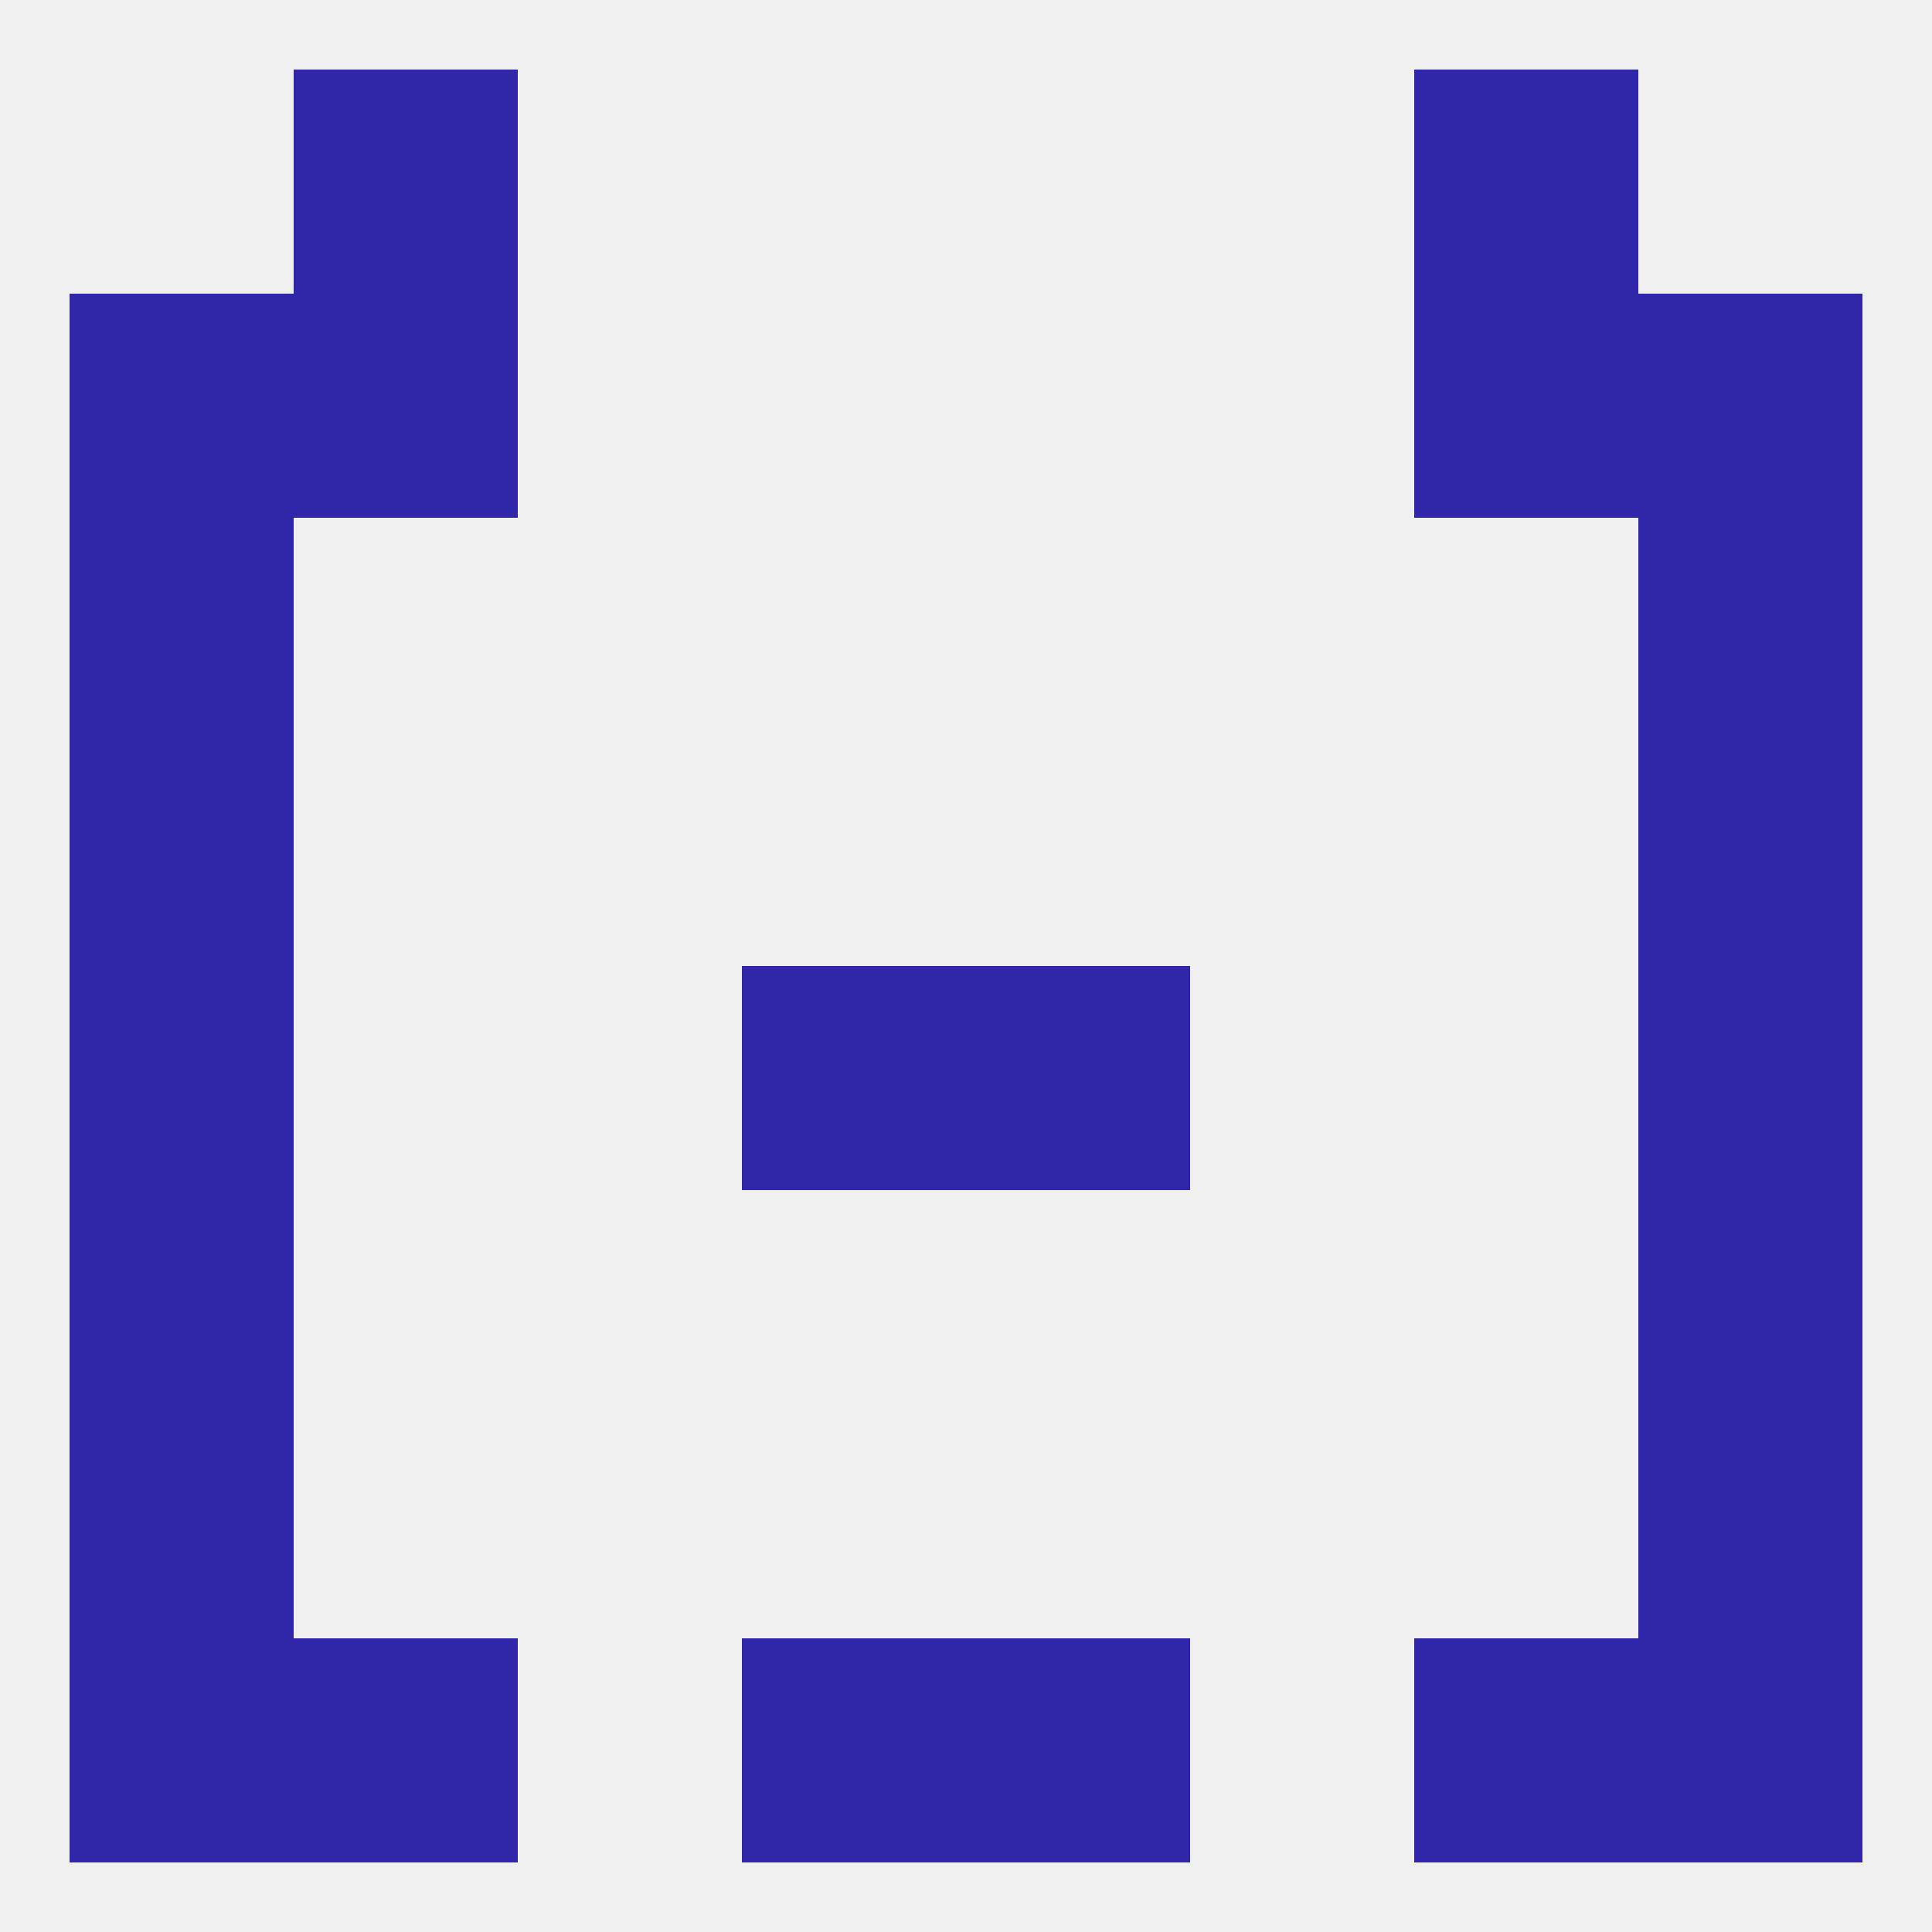
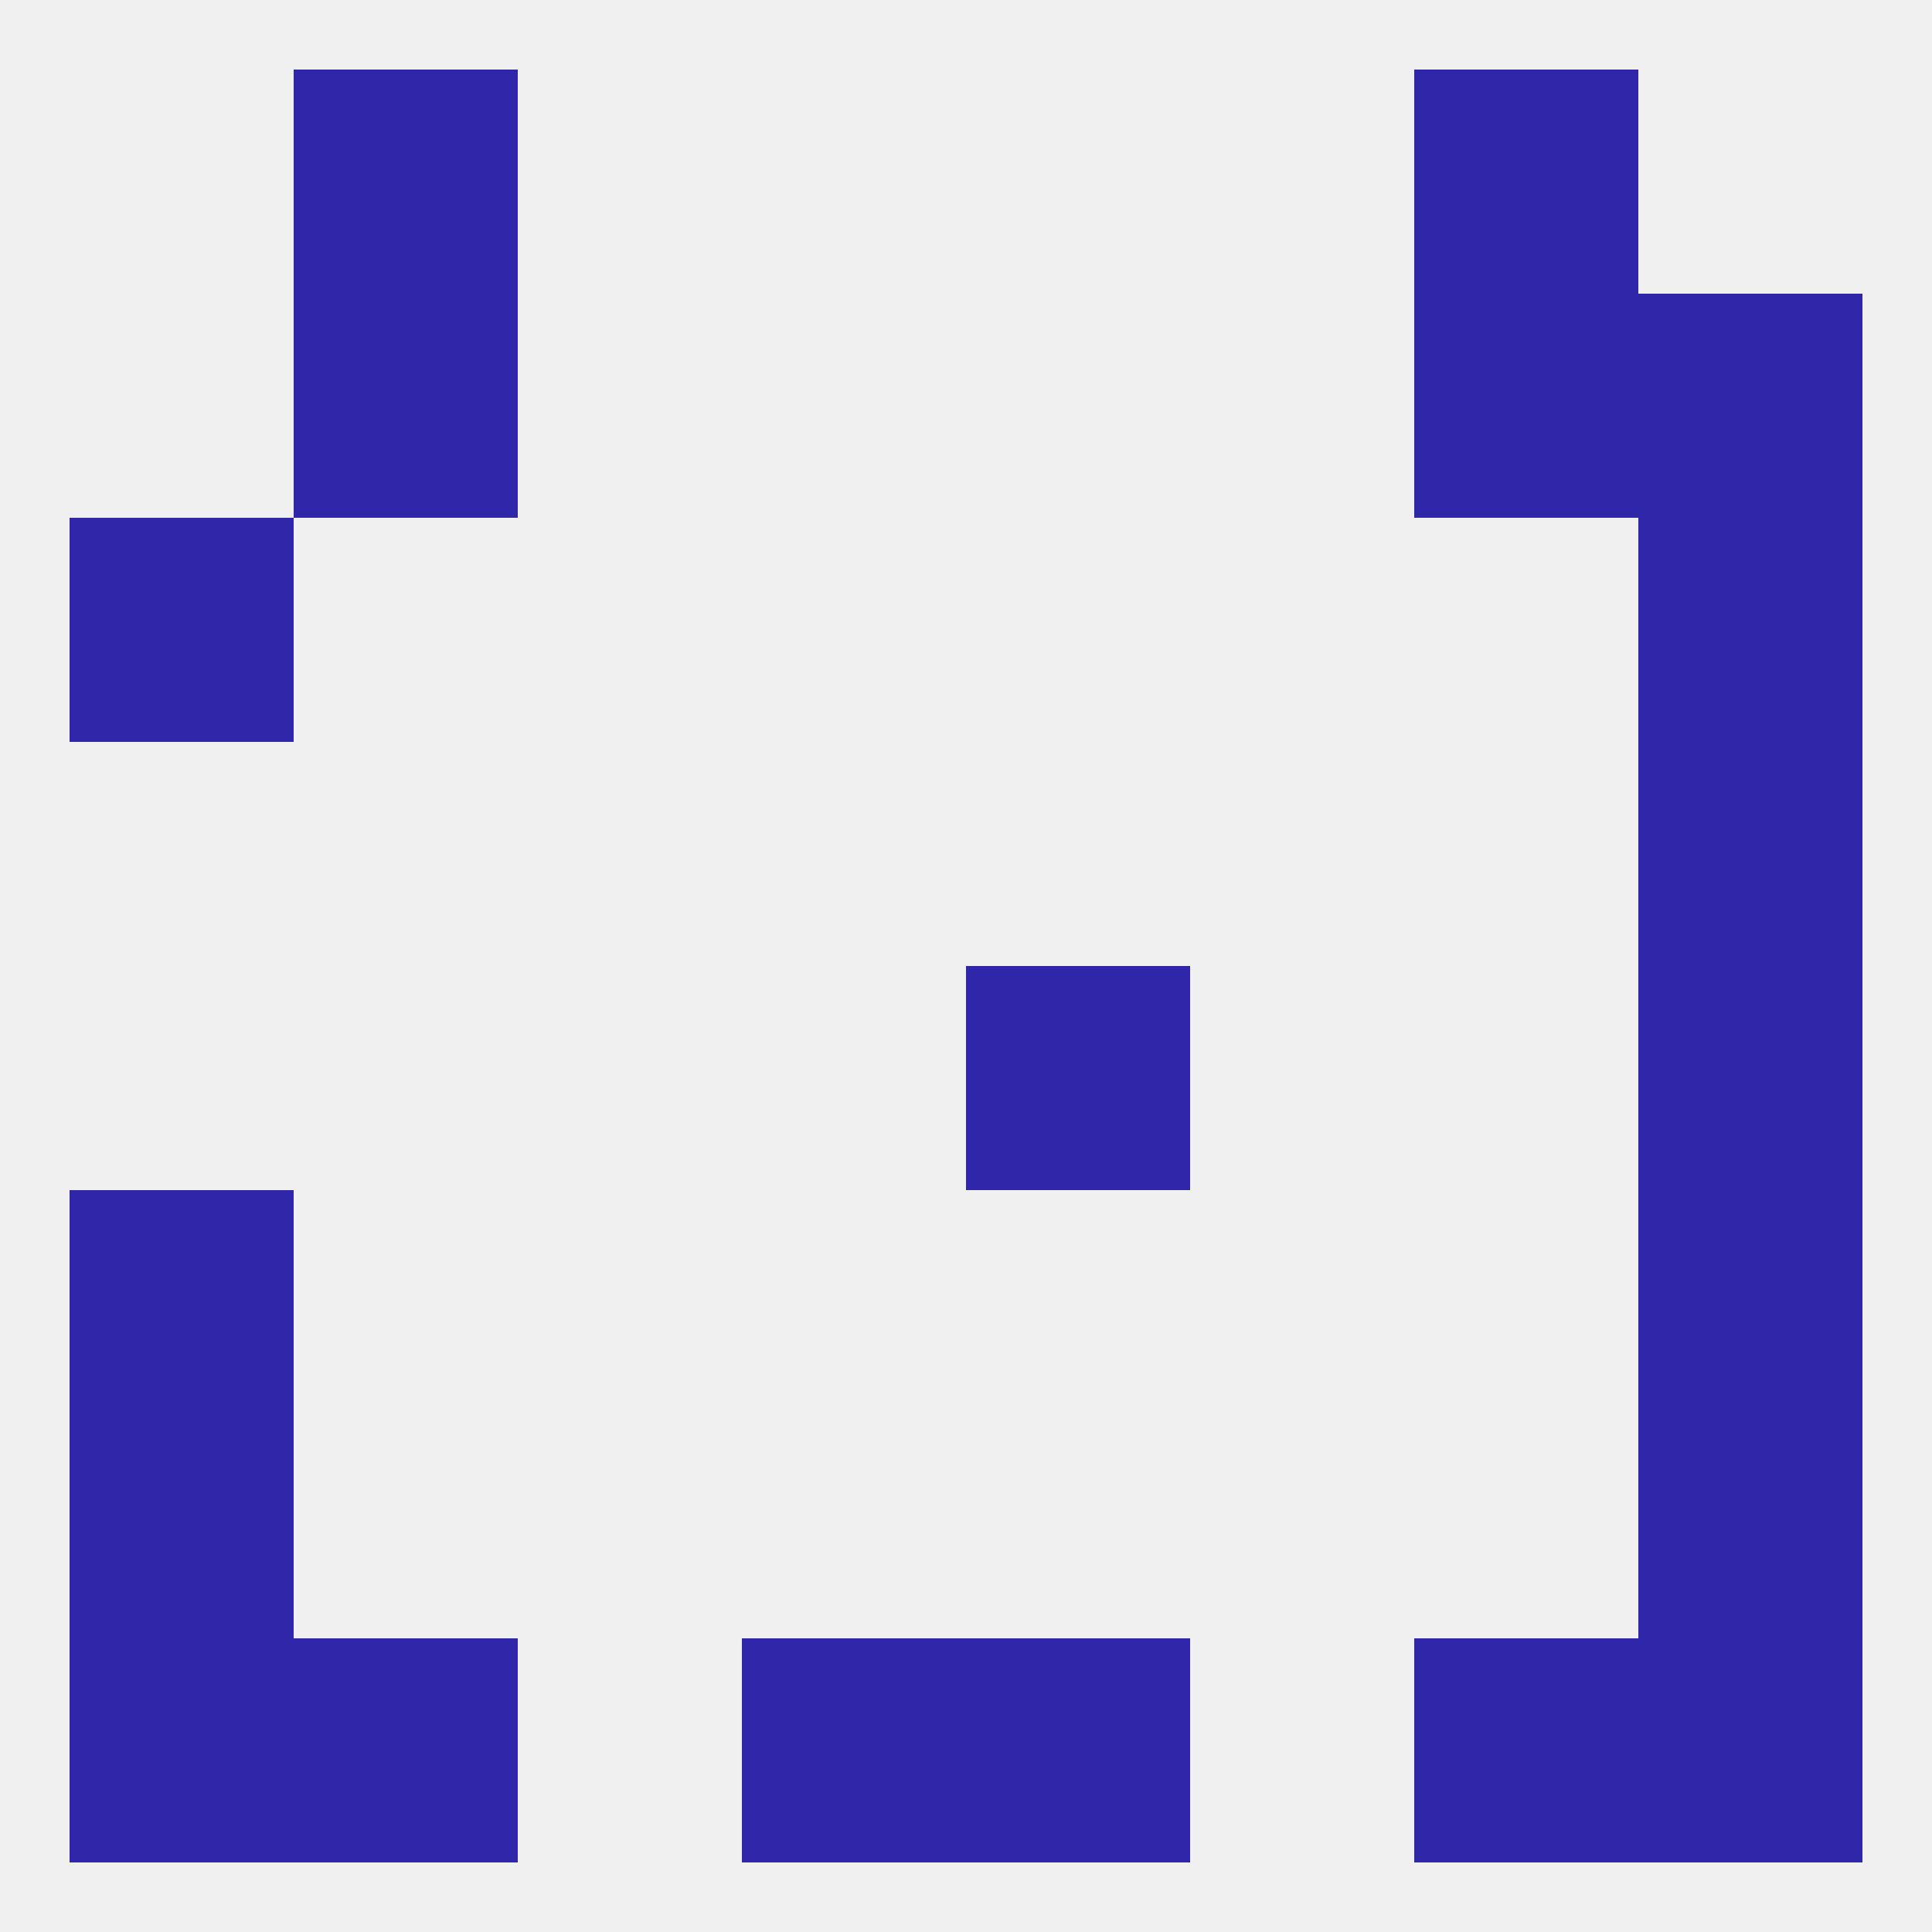
<svg xmlns="http://www.w3.org/2000/svg" version="1.1" baseprofile="full" width="250" height="250" viewBox="0 0 250 250">
  <rect width="100%" height="100%" fill="rgba(240,240,240,255)" />
  <rect x="38" y="9" width="29" height="29" fill="rgba(47,38,170,255)" />
  <rect x="183" y="9" width="29" height="29" fill="rgba(47,38,170,255)" />
  <rect x="212" y="38" width="29" height="29" fill="rgba(47,38,170,255)" />
  <rect x="38" y="38" width="29" height="29" fill="rgba(47,38,170,255)" />
  <rect x="183" y="38" width="29" height="29" fill="rgba(47,38,170,255)" />
-   <rect x="9" y="38" width="29" height="29" fill="rgba(47,38,170,255)" />
  <rect x="9" y="67" width="29" height="29" fill="rgba(47,38,170,255)" />
  <rect x="212" y="67" width="29" height="29" fill="rgba(47,38,170,255)" />
  <rect x="125" y="125" width="29" height="29" fill="rgba(47,38,170,255)" />
-   <rect x="9" y="125" width="29" height="29" fill="rgba(47,38,170,255)" />
  <rect x="212" y="125" width="29" height="29" fill="rgba(47,38,170,255)" />
-   <rect x="96" y="125" width="29" height="29" fill="rgba(47,38,170,255)" />
-   <rect x="9" y="96" width="29" height="29" fill="rgba(47,38,170,255)" />
  <rect x="212" y="96" width="29" height="29" fill="rgba(47,38,170,255)" />
  <rect x="9" y="154" width="29" height="29" fill="rgba(47,38,170,255)" />
  <rect x="212" y="154" width="29" height="29" fill="rgba(47,38,170,255)" />
  <rect x="212" y="183" width="29" height="29" fill="rgba(47,38,170,255)" />
  <rect x="9" y="183" width="29" height="29" fill="rgba(47,38,170,255)" />
  <rect x="38" y="212" width="29" height="29" fill="rgba(47,38,170,255)" />
  <rect x="183" y="212" width="29" height="29" fill="rgba(47,38,170,255)" />
  <rect x="96" y="212" width="29" height="29" fill="rgba(47,38,170,255)" />
  <rect x="125" y="212" width="29" height="29" fill="rgba(47,38,170,255)" />
  <rect x="9" y="212" width="29" height="29" fill="rgba(47,38,170,255)" />
  <rect x="212" y="212" width="29" height="29" fill="rgba(47,38,170,255)" />
</svg>